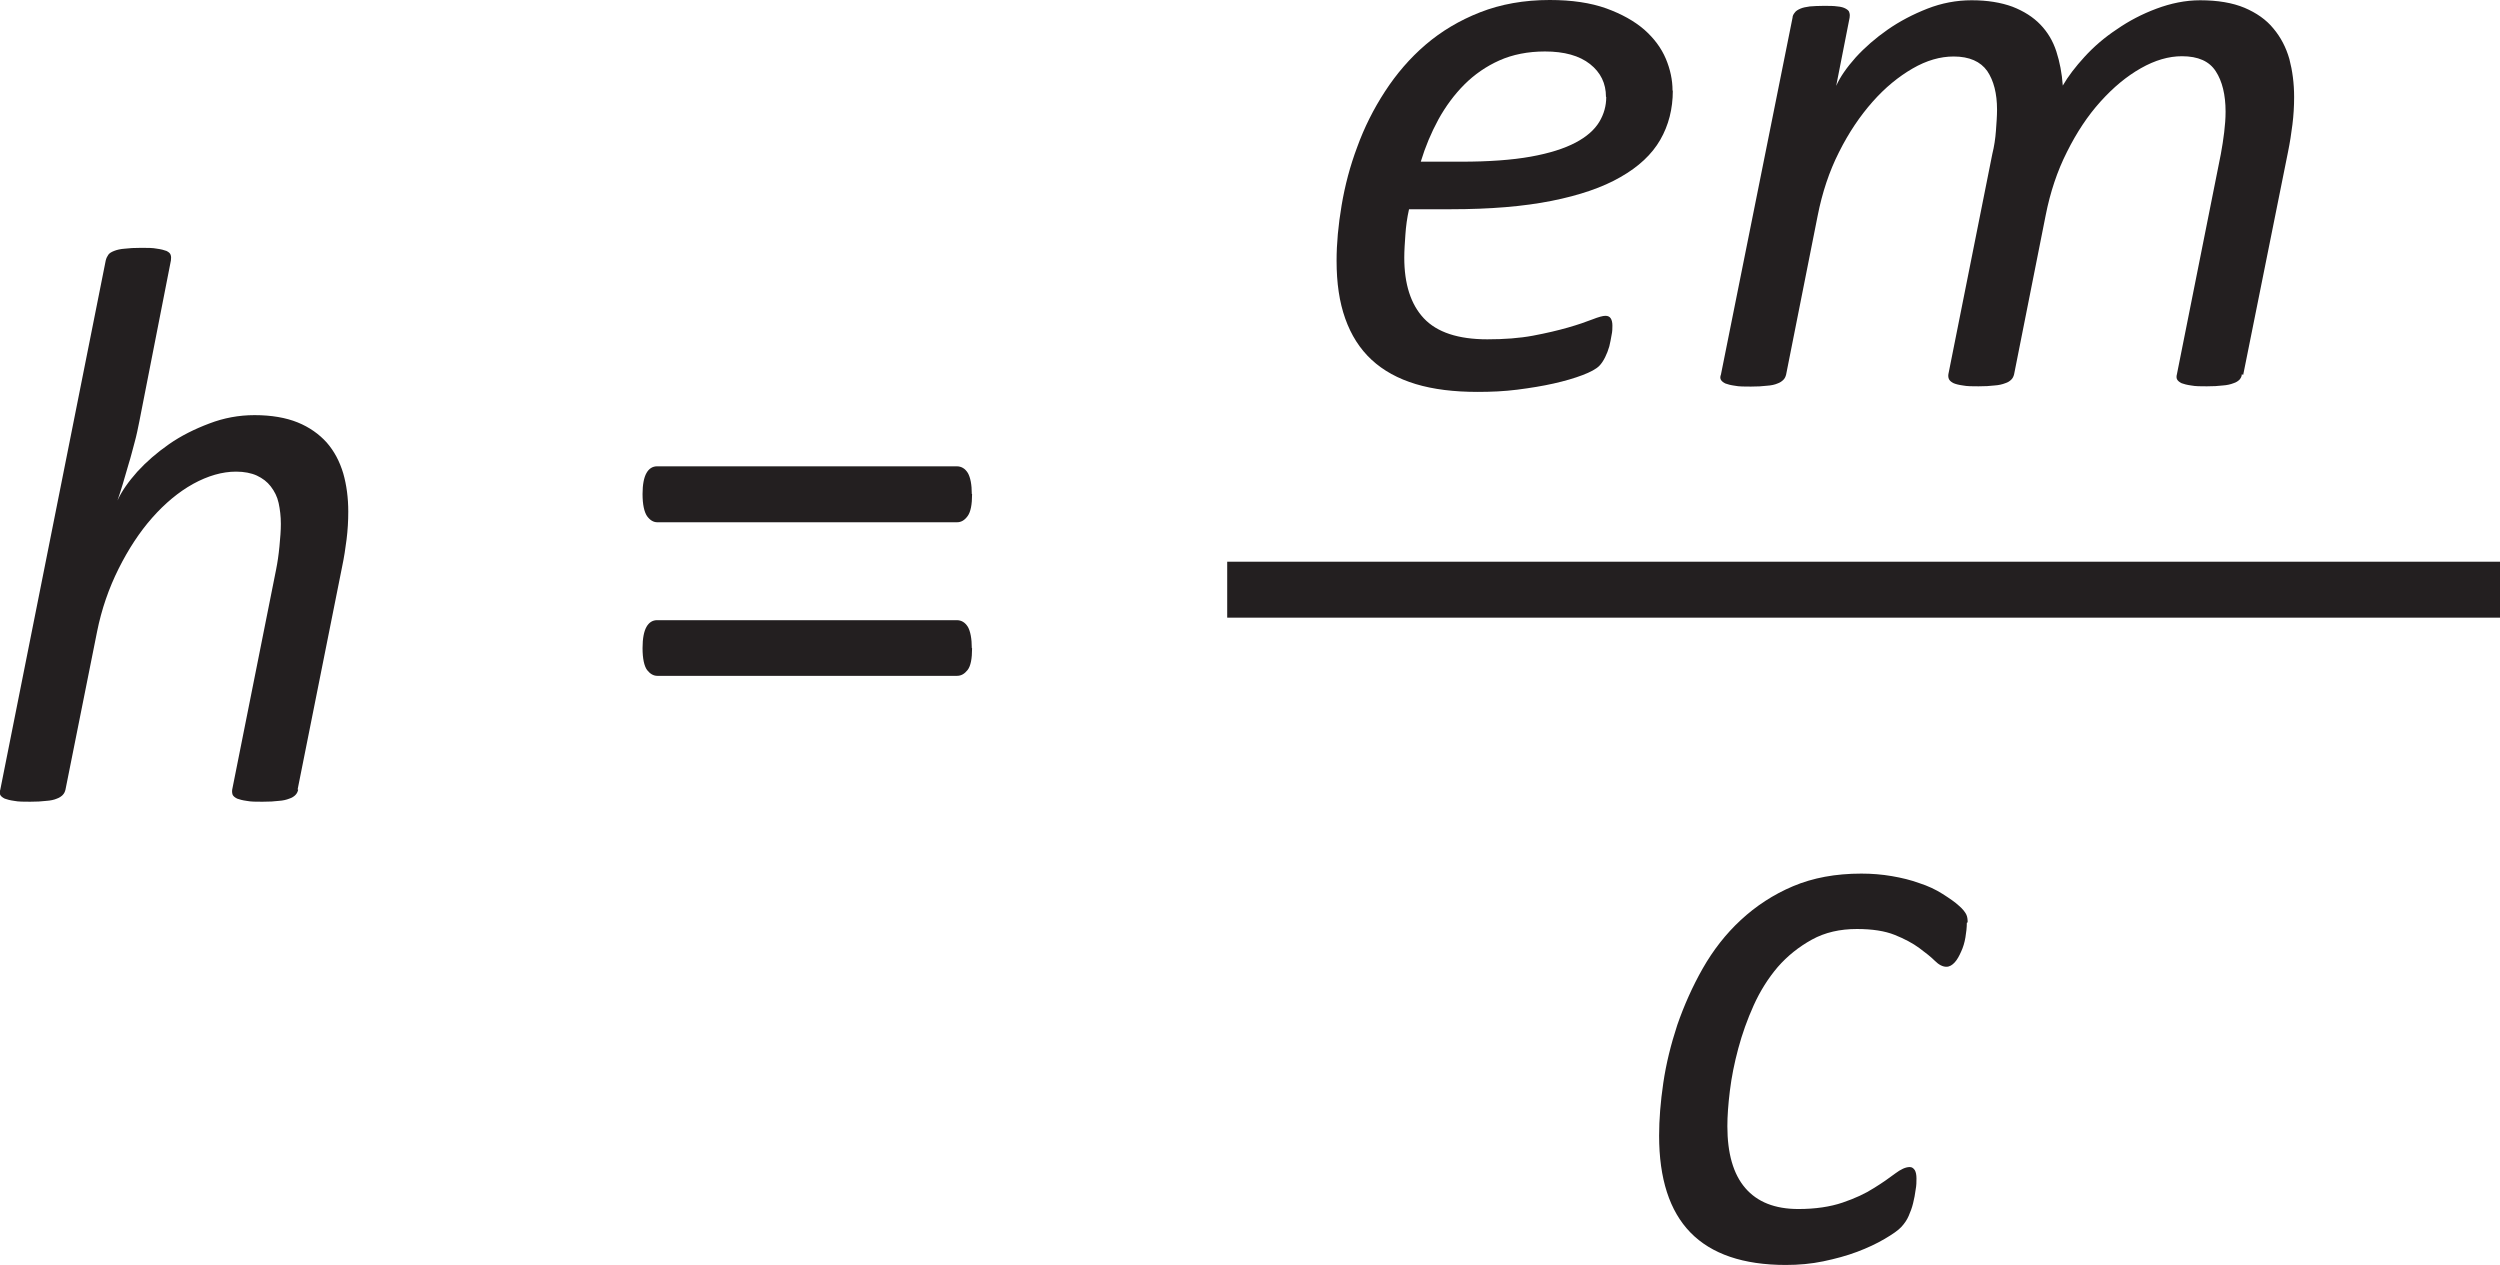
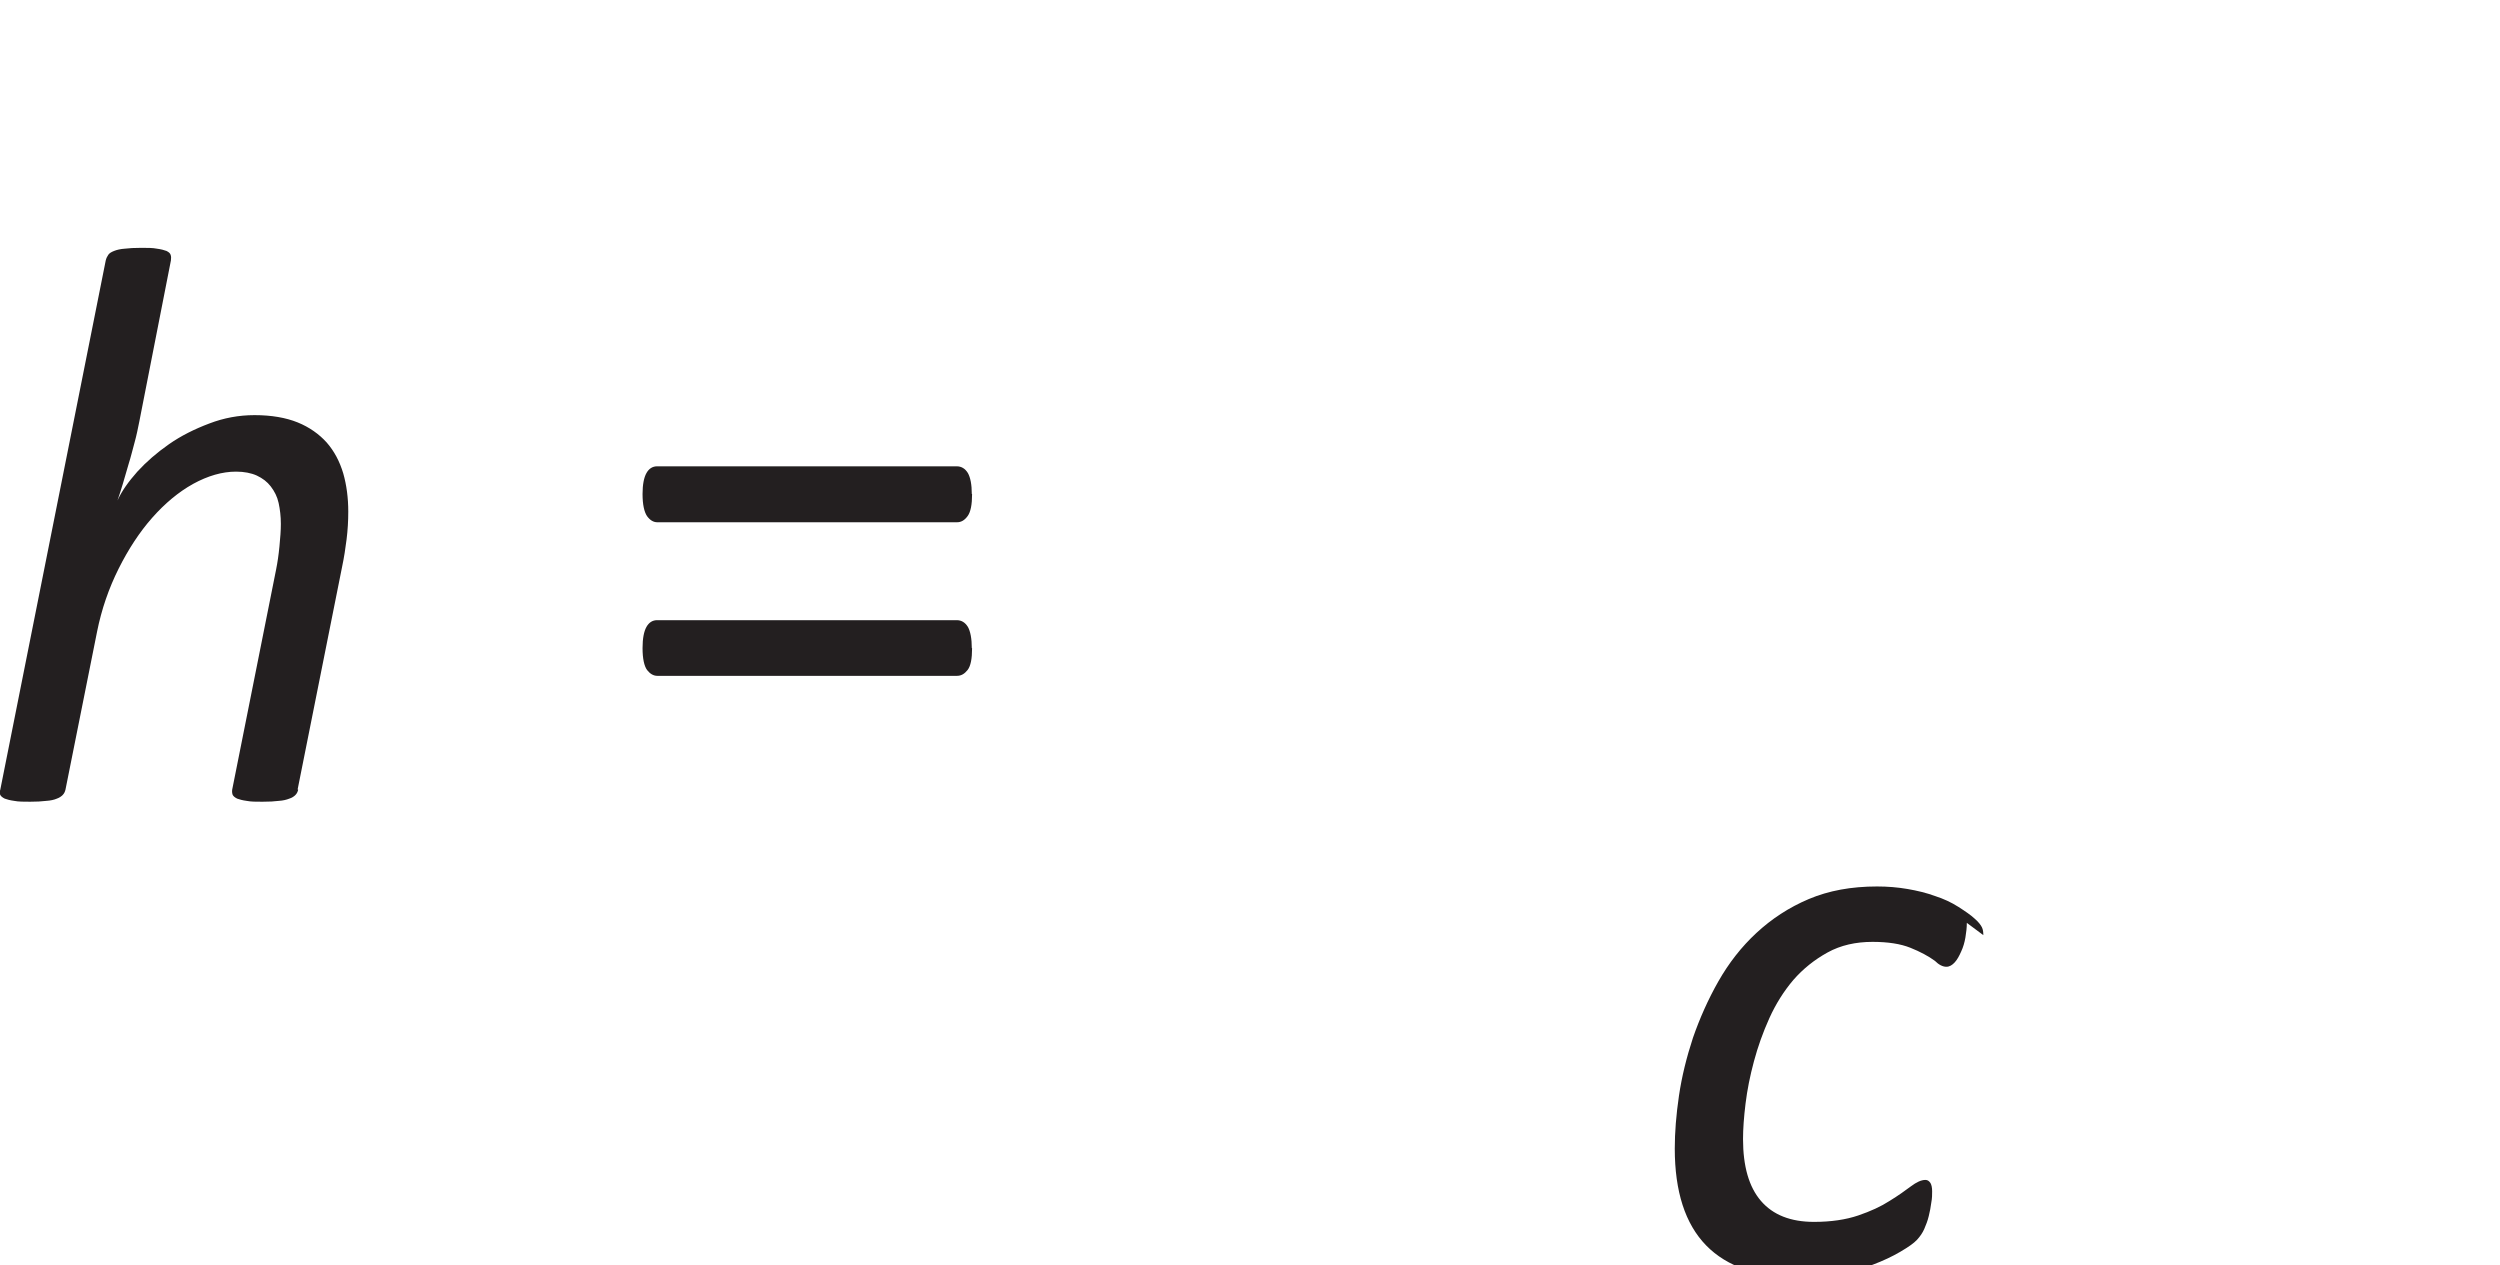
<svg xmlns="http://www.w3.org/2000/svg" id="b" viewBox="0 0 89.37 45.23">
  <defs>
    <style>.d{fill:#231f20;}</style>
  </defs>
  <g id="c">
    <path class="d" d="M10.66,28.23c-.02.08-.05.14-.1.19-.05.05-.12.1-.22.13-.1.04-.22.07-.38.08-.15.02-.34.03-.58.03s-.41,0-.56-.03c-.15-.02-.26-.05-.34-.08-.08-.04-.13-.08-.16-.13-.02-.05-.03-.12-.02-.19l1.57-7.87c.05-.25.09-.52.12-.83.03-.31.05-.57.05-.8,0-.27-.03-.52-.08-.75s-.15-.42-.28-.59c-.13-.17-.29-.29-.5-.39-.2-.09-.45-.14-.74-.14-.5,0-1.01.15-1.54.44-.52.29-1.01.7-1.46,1.21-.45.51-.85,1.12-1.2,1.82-.35.7-.61,1.45-.77,2.25l-1.13,5.65c-.02.08-.05.14-.1.19-.05.05-.12.1-.21.13-.09.04-.22.07-.38.08-.16.02-.35.03-.57.03s-.43,0-.57-.03c-.15-.02-.26-.05-.34-.08-.08-.04-.13-.08-.16-.13-.02-.05-.03-.12,0-.19L3.78,9.31c.02-.08.05-.14.09-.2.04-.06.11-.1.21-.14.1-.04.23-.07.38-.08.16-.02.35-.03.59-.03s.41,0,.56.03c.15.02.26.05.34.08.08.04.13.08.15.14.02.06.02.12.01.2l-1.13,5.76c-.05.25-.1.5-.17.75-.07.25-.13.51-.21.76-.07.25-.14.49-.21.72-.07.23-.13.42-.19.59.15-.33.39-.67.71-1.03.32-.35.7-.68,1.13-.98.43-.3.91-.54,1.44-.74.52-.2,1.06-.3,1.62-.3.6,0,1.12.09,1.54.26.42.17.77.42,1.04.72.27.31.46.67.59,1.1.12.42.18.88.18,1.37,0,.34-.02.67-.06.99-.04.32-.09.65-.16.98l-1.59,7.96Z" />
    <path class="d" d="M34.75,17.66c0,.38-.05.64-.16.79-.11.15-.23.22-.38.22h-10.71c-.14,0-.26-.07-.37-.22-.1-.15-.16-.41-.16-.79,0-.34.05-.59.14-.75.09-.16.22-.24.38-.24h10.71c.17,0,.3.08.4.24.09.16.14.41.14.75ZM34.75,23.17c0,.38-.05.64-.16.78s-.23.21-.38.21h-10.71c-.14,0-.26-.07-.37-.21-.1-.14-.16-.4-.16-.78,0-.35.05-.6.14-.76.09-.16.22-.24.38-.24h10.71c.17,0,.3.08.4.24.09.16.14.42.14.76Z" />
-     <path class="d" d="M59.8,3.24c0,.65-.15,1.24-.45,1.76-.3.52-.77.96-1.42,1.33-.64.37-1.46.65-2.46.85-1,.2-2.2.3-3.6.3h-1.5c-.07.31-.11.61-.13.91-.02.29-.04.57-.04.82,0,.94.23,1.67.7,2.17.47.5,1.23.75,2.27.75.6,0,1.15-.04,1.63-.13s.9-.19,1.25-.29c.35-.1.64-.2.87-.29.23-.09.38-.13.47-.13s.15.03.19.09c.04.06.06.15.06.26,0,.09,0,.21-.03.34-.02.13-.05.27-.08.4-.04.14-.09.27-.15.39-.06.12-.13.23-.21.31-.11.11-.31.22-.6.33s-.63.21-1.03.3c-.4.09-.83.16-1.3.22-.47.06-.94.08-1.42.08-.84,0-1.58-.09-2.21-.28-.63-.19-1.16-.48-1.58-.87-.42-.39-.73-.88-.94-1.47-.21-.59-.31-1.27-.31-2.07,0-.61.06-1.27.18-1.98s.3-1.4.56-2.09c.25-.69.58-1.35.99-1.98.41-.63.89-1.19,1.45-1.67s1.21-.87,1.95-1.16c.74-.29,1.57-.44,2.49-.44.79,0,1.46.1,2.02.3.55.2,1,.45,1.36.76.35.31.61.66.77,1.04.16.38.24.76.24,1.14ZM57.41,3.46c0-.48-.19-.87-.57-1.17-.38-.3-.92-.45-1.61-.45-.61,0-1.16.11-1.63.32-.47.21-.89.5-1.25.86-.36.36-.67.78-.93,1.25-.26.48-.47.98-.63,1.51h1.44c.99,0,1.82-.06,2.49-.18.67-.12,1.2-.29,1.6-.5.4-.21.68-.46.85-.74.17-.28.25-.58.25-.89Z" />
-     <path class="d" d="M80.14,13.38c0,.08-.04.14-.08.19-.05.05-.12.1-.22.13-.1.04-.23.07-.38.08-.16.02-.35.03-.57.03s-.41,0-.56-.03c-.15-.02-.26-.05-.34-.08-.08-.04-.13-.08-.16-.13s-.03-.12-.01-.19l1.57-7.87c.05-.27.09-.53.12-.78.03-.25.05-.49.05-.74,0-.6-.12-1.09-.35-1.44-.23-.36-.63-.54-1.21-.54-.47,0-.96.14-1.47.43s-.98.68-1.44,1.19-.85,1.1-1.2,1.8c-.35.69-.6,1.45-.76,2.26l-1.13,5.69c-.02.08-.05.14-.1.19-.05.05-.12.1-.22.13-.1.04-.23.07-.38.08-.16.02-.35.03-.57.03s-.41,0-.56-.03c-.15-.02-.26-.05-.33-.08-.08-.04-.13-.08-.16-.13s-.04-.12-.03-.19l1.57-7.87c.07-.28.11-.56.13-.83.02-.27.04-.53.04-.76,0-.58-.12-1.04-.35-1.38-.24-.34-.64-.52-1.2-.52-.48,0-.97.14-1.47.43-.5.29-.98.68-1.43,1.19s-.85,1.1-1.2,1.8c-.35.69-.6,1.45-.76,2.26l-1.13,5.69c-.02.08-.05.14-.1.19-.05.05-.12.1-.21.13-.09.04-.22.07-.38.08-.16.02-.35.03-.57.03s-.43,0-.57-.03c-.15-.02-.26-.05-.34-.08-.08-.04-.13-.08-.16-.13s-.03-.12,0-.19l2.56-12.76c0-.07.04-.13.08-.18.04-.06.11-.1.2-.14.09-.04.2-.06.34-.08.14-.01.3-.02.49-.02.2,0,.36,0,.49.02.13.01.23.04.3.08.07.04.12.08.13.14.02.06.02.12.01.18l-.48,2.44c.14-.32.38-.66.7-1.02.33-.36.71-.69,1.14-.99.43-.3.91-.55,1.42-.75.51-.2,1.04-.3,1.58-.3.57,0,1.05.08,1.46.23.41.16.74.37,1,.64.26.27.45.59.57.96.12.37.2.78.23,1.22.19-.33.45-.67.78-1.03.33-.36.71-.69,1.15-.98.43-.3.91-.55,1.42-.74s1.03-.3,1.56-.3c.63,0,1.16.09,1.59.27.42.18.77.42,1.03.74.26.31.45.67.57,1.09.11.42.17.87.17,1.36,0,.33-.02.66-.06.98-.04.32-.09.65-.16.99l-1.6,7.96Z" />
-     <path class="d" d="M70.31,32.99c0,.17-.02.34-.05.52-.03.18-.08.35-.15.5-.07.16-.14.29-.23.39-.09.1-.19.16-.3.16-.13,0-.27-.07-.41-.21s-.33-.29-.56-.46c-.23-.17-.53-.33-.88-.47s-.8-.21-1.35-.21c-.6,0-1.14.12-1.61.38s-.87.58-1.22.98c-.34.4-.63.86-.86,1.37s-.41,1.02-.55,1.54c-.14.52-.24,1.02-.3,1.51-.06.49-.09.91-.09,1.27,0,.97.21,1.71.64,2.21.43.5,1.06.75,1.9.75.61,0,1.14-.08,1.58-.23.44-.15.81-.32,1.12-.52.31-.19.56-.37.76-.52.2-.15.37-.23.52-.23.08,0,.13.04.18.11.04.07.06.17.06.3,0,.11,0,.25-.03.4-.02.16-.05.32-.09.48-.04.17-.1.32-.16.46-.06.14-.15.27-.26.39s-.31.26-.6.43-.61.32-.98.46c-.37.14-.78.25-1.21.34-.43.09-.88.13-1.34.13-1.52,0-2.66-.39-3.41-1.16-.75-.77-1.12-1.93-1.12-3.46,0-.58.05-1.21.15-1.89.1-.68.27-1.37.5-2.07.24-.69.54-1.37.91-2.02.37-.65.82-1.23,1.36-1.73.54-.5,1.16-.91,1.87-1.21.71-.3,1.52-.45,2.44-.45.38,0,.74.03,1.09.09.35.06.68.14.98.25.31.1.59.23.84.39.25.16.44.29.58.42.14.12.22.23.26.31s.05.18.05.28Z" />
-     <rect class="d" x="43.87" y="20.08" width="45.5" height="2" />
+     <path class="d" d="M70.31,32.99c0,.17-.02.34-.05.52-.03.18-.08.35-.15.5-.07.16-.14.29-.23.39-.09.1-.19.16-.3.16-.13,0-.27-.07-.41-.21c-.23-.17-.53-.33-.88-.47s-.8-.21-1.35-.21c-.6,0-1.14.12-1.61.38s-.87.58-1.22.98c-.34.4-.63.86-.86,1.37s-.41,1.02-.55,1.54c-.14.52-.24,1.02-.3,1.51-.06.49-.09.91-.09,1.27,0,.97.21,1.71.64,2.21.43.5,1.06.75,1.9.75.61,0,1.14-.08,1.58-.23.44-.15.81-.32,1.12-.52.31-.19.56-.37.76-.52.2-.15.37-.23.52-.23.08,0,.13.04.18.11.04.07.06.17.06.3,0,.11,0,.25-.03.4-.02.16-.05.32-.09.48-.04.17-.1.32-.16.46-.06.14-.15.27-.26.39s-.31.26-.6.43-.61.32-.98.46c-.37.14-.78.25-1.21.34-.43.09-.88.13-1.34.13-1.52,0-2.66-.39-3.41-1.16-.75-.77-1.12-1.93-1.12-3.46,0-.58.05-1.21.15-1.89.1-.68.27-1.37.5-2.07.24-.69.54-1.37.91-2.02.37-.65.82-1.23,1.36-1.73.54-.5,1.16-.91,1.87-1.21.71-.3,1.52-.45,2.44-.45.38,0,.74.03,1.09.09.35.06.68.14.98.25.31.1.59.23.84.39.25.16.44.29.58.42.14.12.22.23.26.31s.05.18.05.28Z" />
  </g>
</svg>